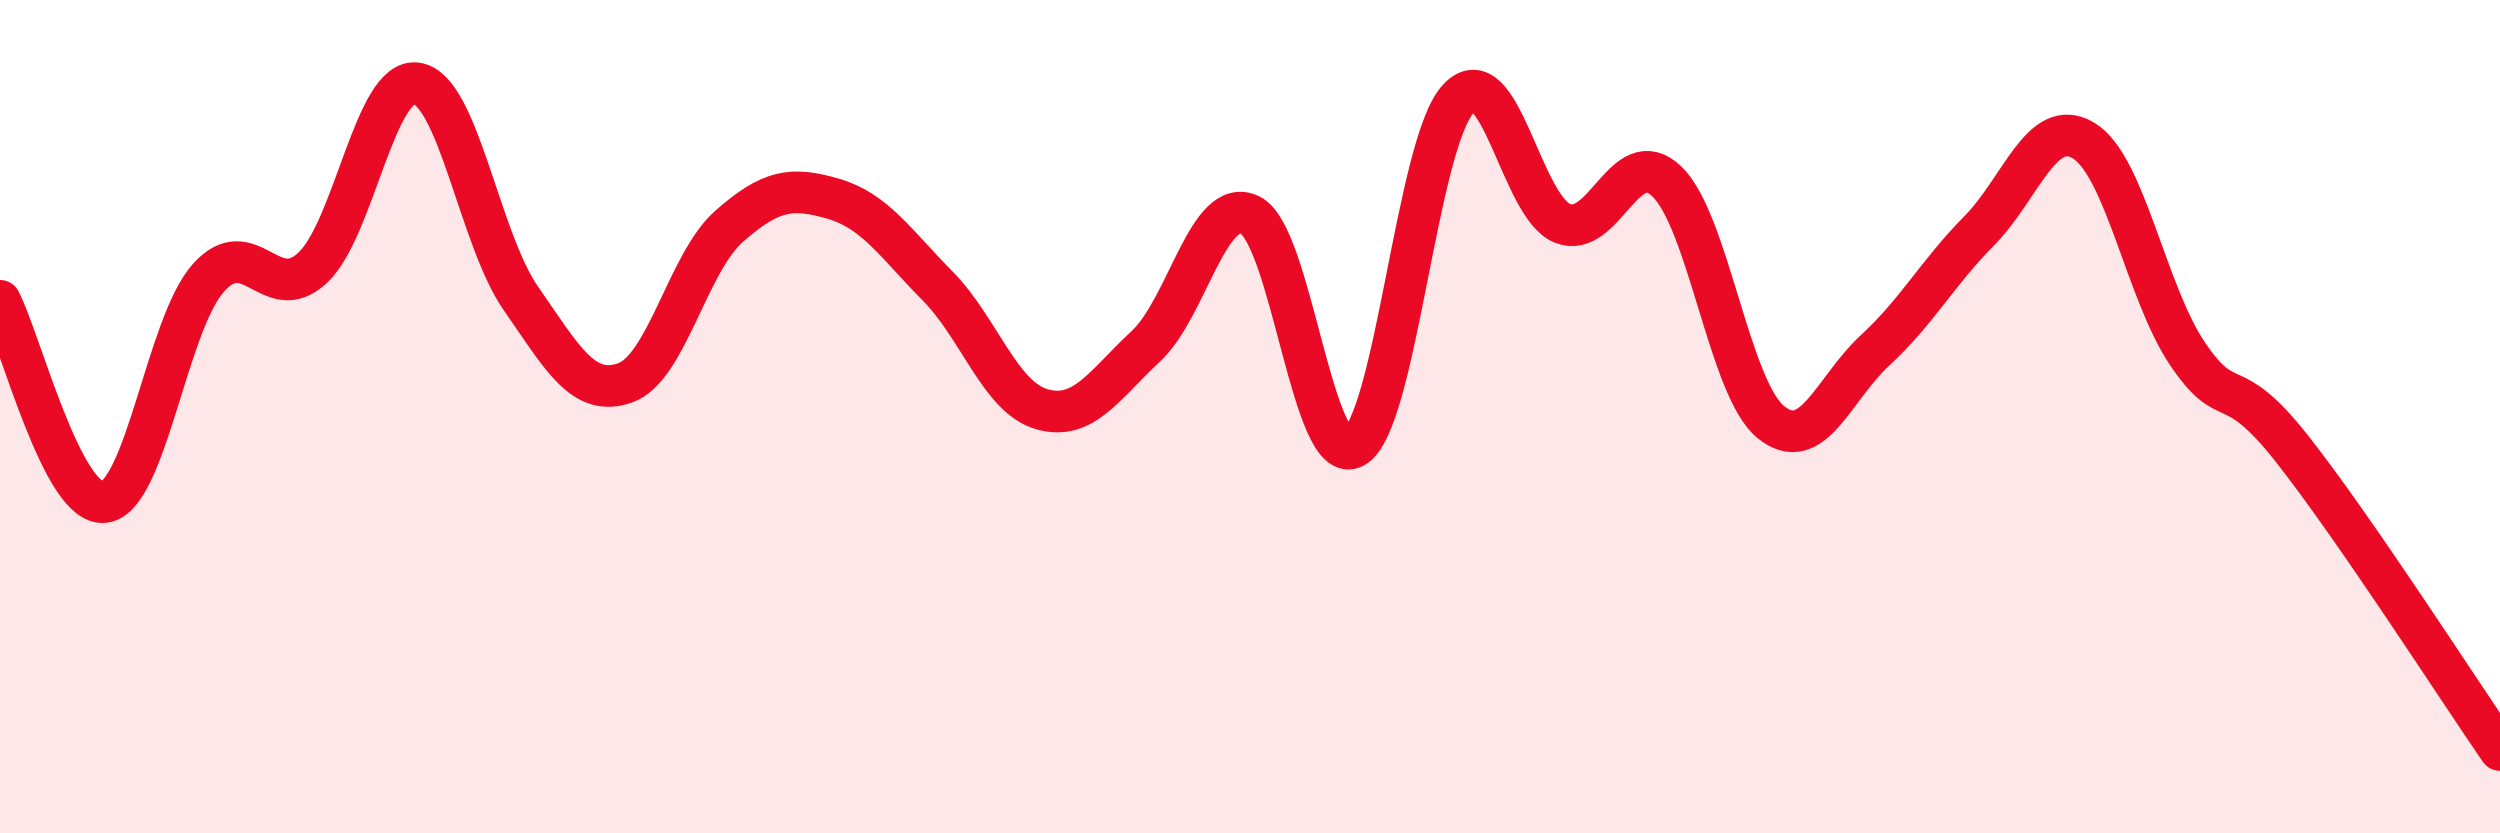
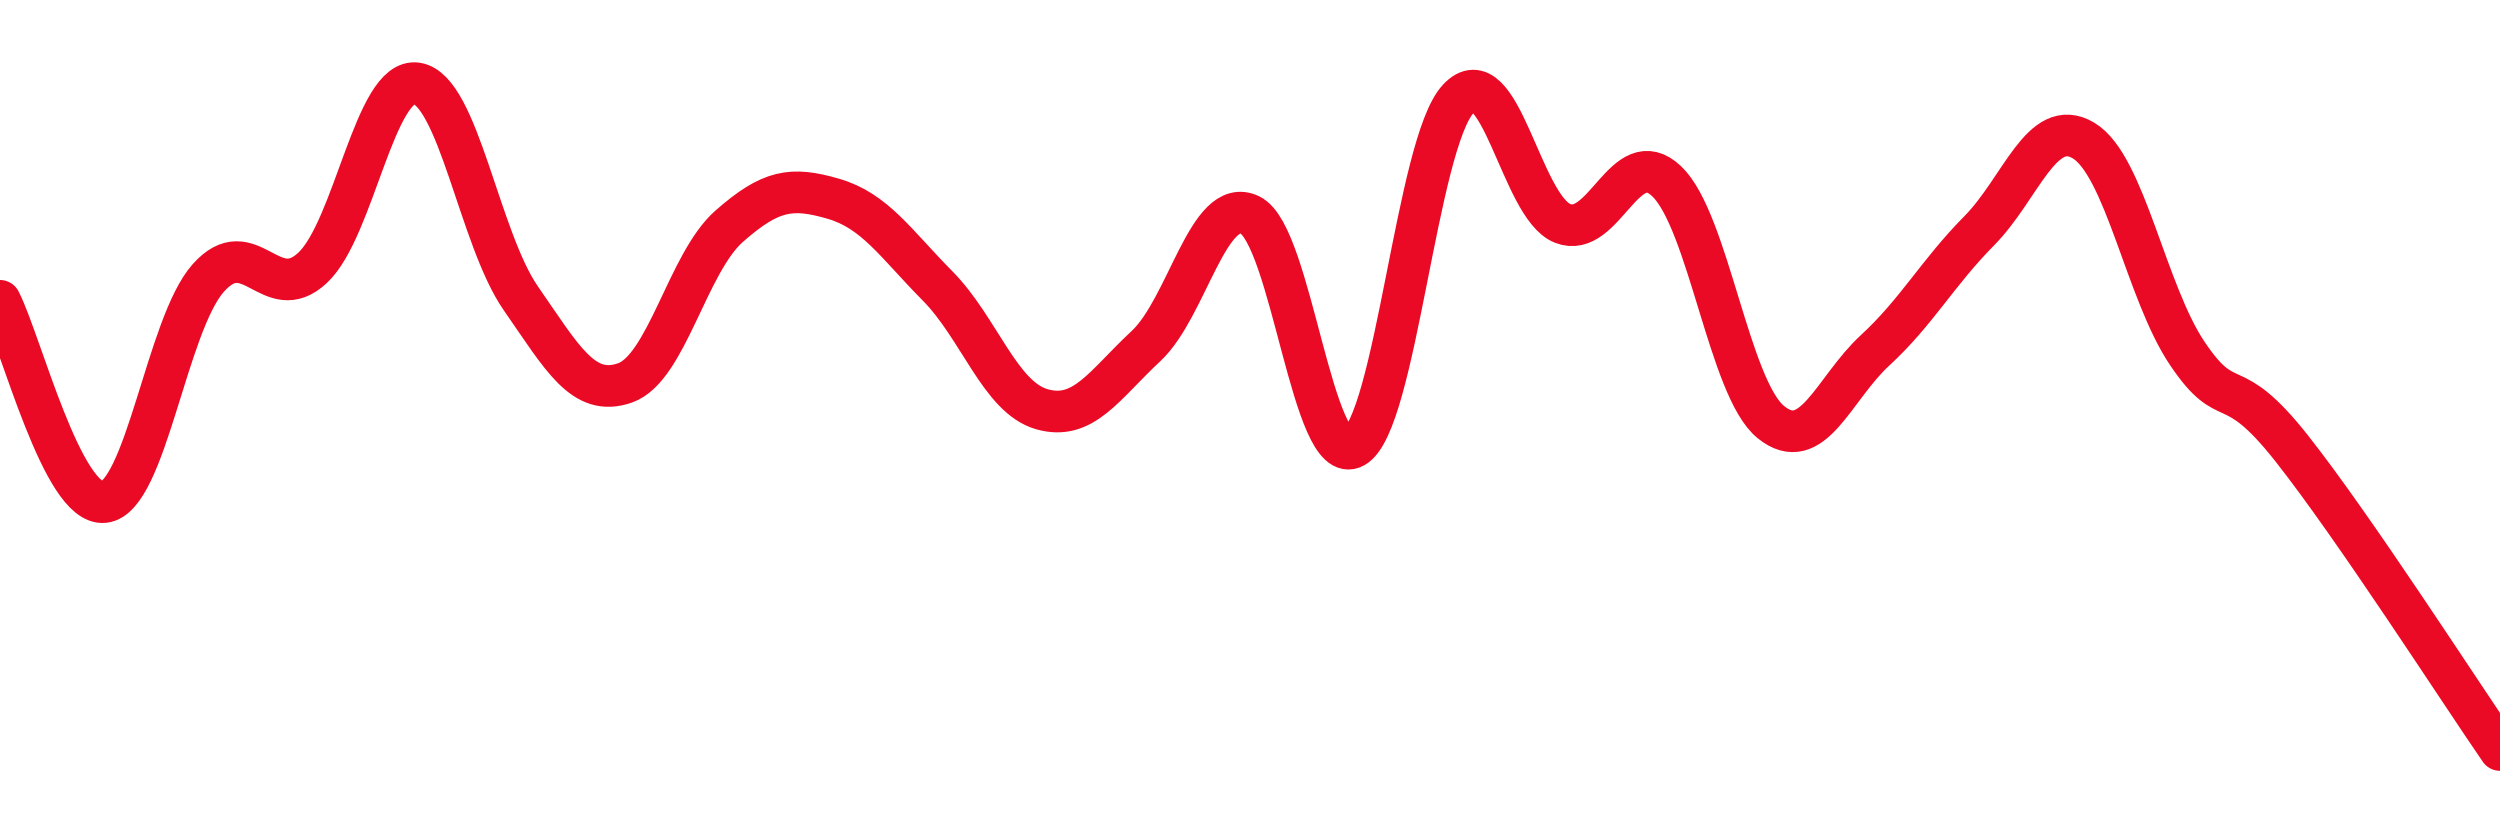
<svg xmlns="http://www.w3.org/2000/svg" width="60" height="20" viewBox="0 0 60 20">
-   <path d="M 0,7.22 C 0.5,8.19 1.5,12.16 2.5,12.05 C 3.5,11.94 4,7.79 5,6.67 C 6,5.55 6.5,7.36 7.5,6.43 C 8.5,5.5 9,1.85 10,2 C 11,2.15 11.5,5.72 12.5,7.16 C 13.5,8.6 14,9.54 15,9.19 C 16,8.84 16.5,6.31 17.5,5.43 C 18.5,4.55 19,4.48 20,4.77 C 21,5.06 21.5,5.85 22.5,6.86 C 23.5,7.87 24,9.53 25,9.82 C 26,10.11 26.5,9.24 27.5,8.31 C 28.5,7.38 29,4.68 30,5.16 C 31,5.64 31.5,11.29 32.5,10.73 C 33.5,10.17 34,3.44 35,2.37 C 36,1.3 36.5,4.96 37.5,5.36 C 38.5,5.76 39,3.4 40,4.35 C 41,5.3 41.5,9.32 42.5,10.13 C 43.5,10.94 44,9.33 45,8.41 C 46,7.49 46.5,6.55 47.5,5.54 C 48.5,4.53 49,2.78 50,3.37 C 51,3.96 51.5,7.01 52.5,8.49 C 53.5,9.97 53.5,8.86 55,10.76 C 56.5,12.66 59,16.55 60,18L60 20L0 20Z" fill="#EB0A25" opacity="0.1" stroke-linecap="round" stroke-linejoin="round" />
  <path d="M 0,7.22 C 0.5,8.19 1.5,12.16 2.5,12.05 C 3.5,11.94 4,7.79 5,6.67 C 6,5.55 6.5,7.36 7.5,6.43 C 8.5,5.5 9,1.85 10,2 C 11,2.15 11.5,5.72 12.5,7.16 C 13.5,8.6 14,9.54 15,9.19 C 16,8.84 16.5,6.31 17.5,5.43 C 18.5,4.55 19,4.48 20,4.77 C 21,5.06 21.5,5.85 22.5,6.86 C 23.5,7.87 24,9.53 25,9.82 C 26,10.11 26.5,9.24 27.5,8.31 C 28.5,7.38 29,4.68 30,5.16 C 31,5.64 31.5,11.29 32.5,10.73 C 33.5,10.17 34,3.44 35,2.37 C 36,1.3 36.5,4.96 37.5,5.36 C 38.5,5.76 39,3.4 40,4.35 C 41,5.3 41.5,9.32 42.5,10.13 C 43.5,10.94 44,9.33 45,8.41 C 46,7.49 46.5,6.55 47.5,5.54 C 48.5,4.53 49,2.78 50,3.37 C 51,3.96 51.5,7.01 52.5,8.49 C 53.5,9.97 53.5,8.86 55,10.76 C 56.5,12.66 59,16.55 60,18" stroke="#EB0A25" stroke-width="1" fill="none" stroke-linecap="round" stroke-linejoin="round" />
</svg>